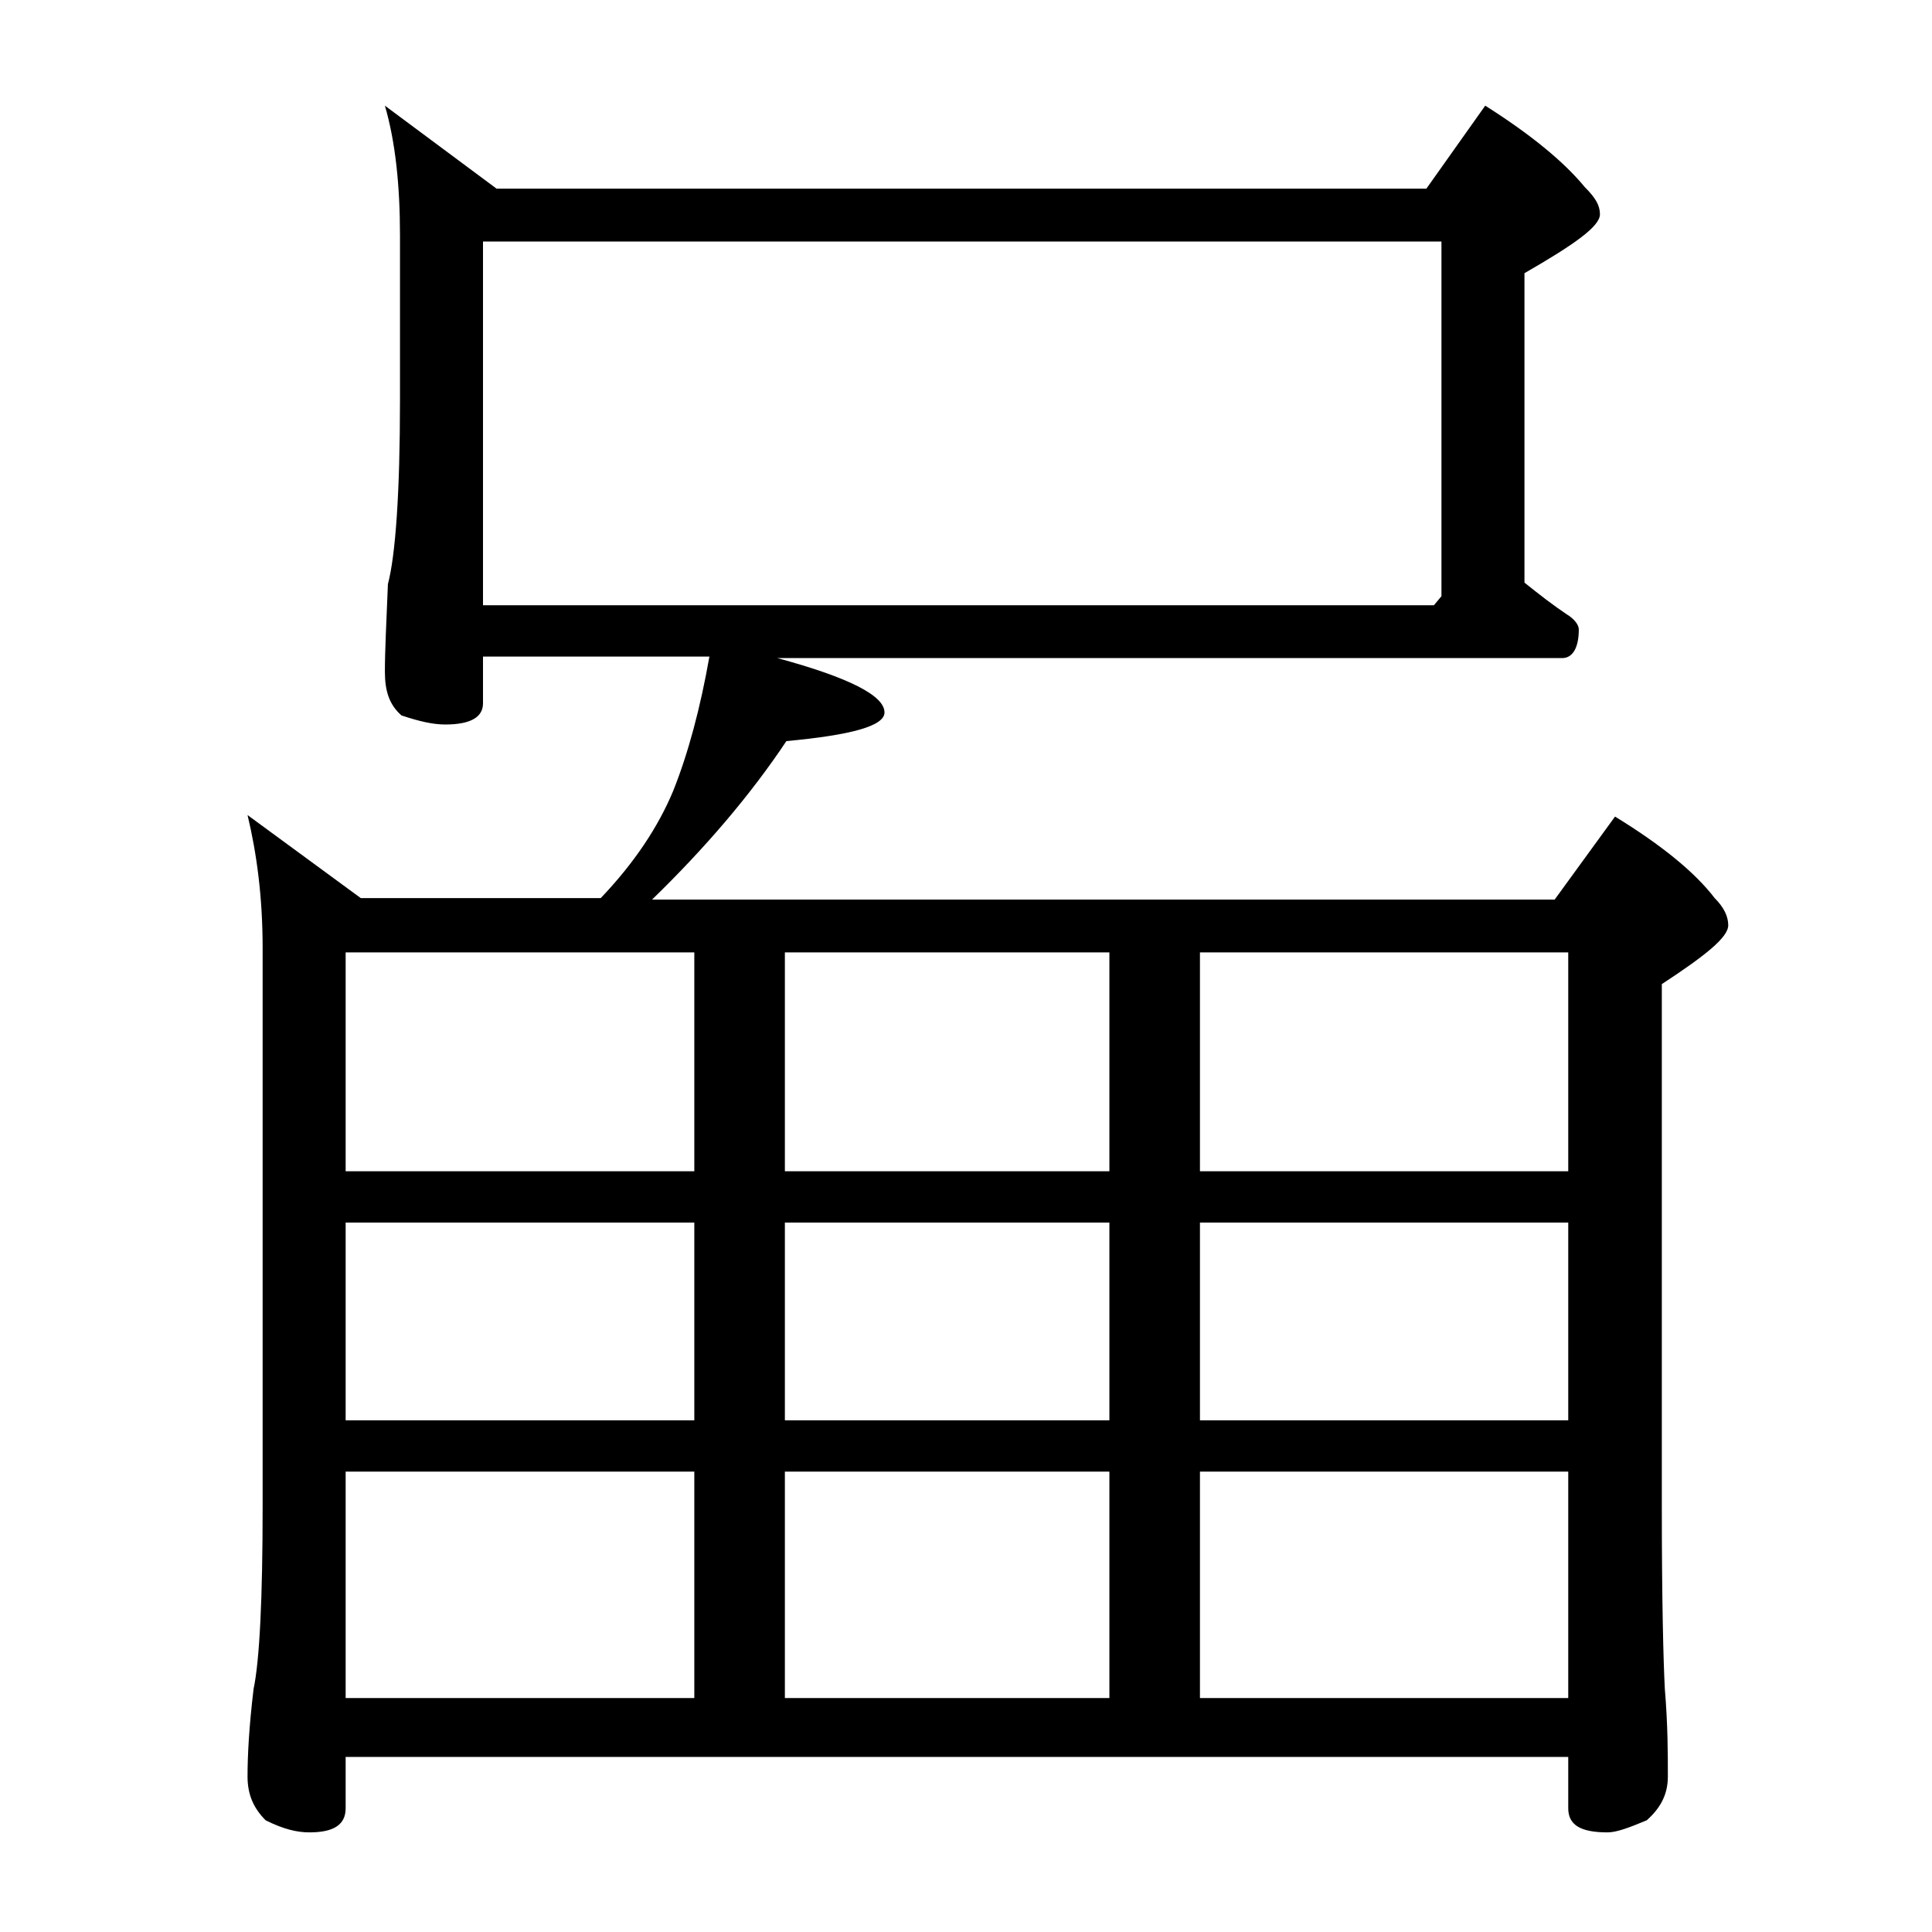
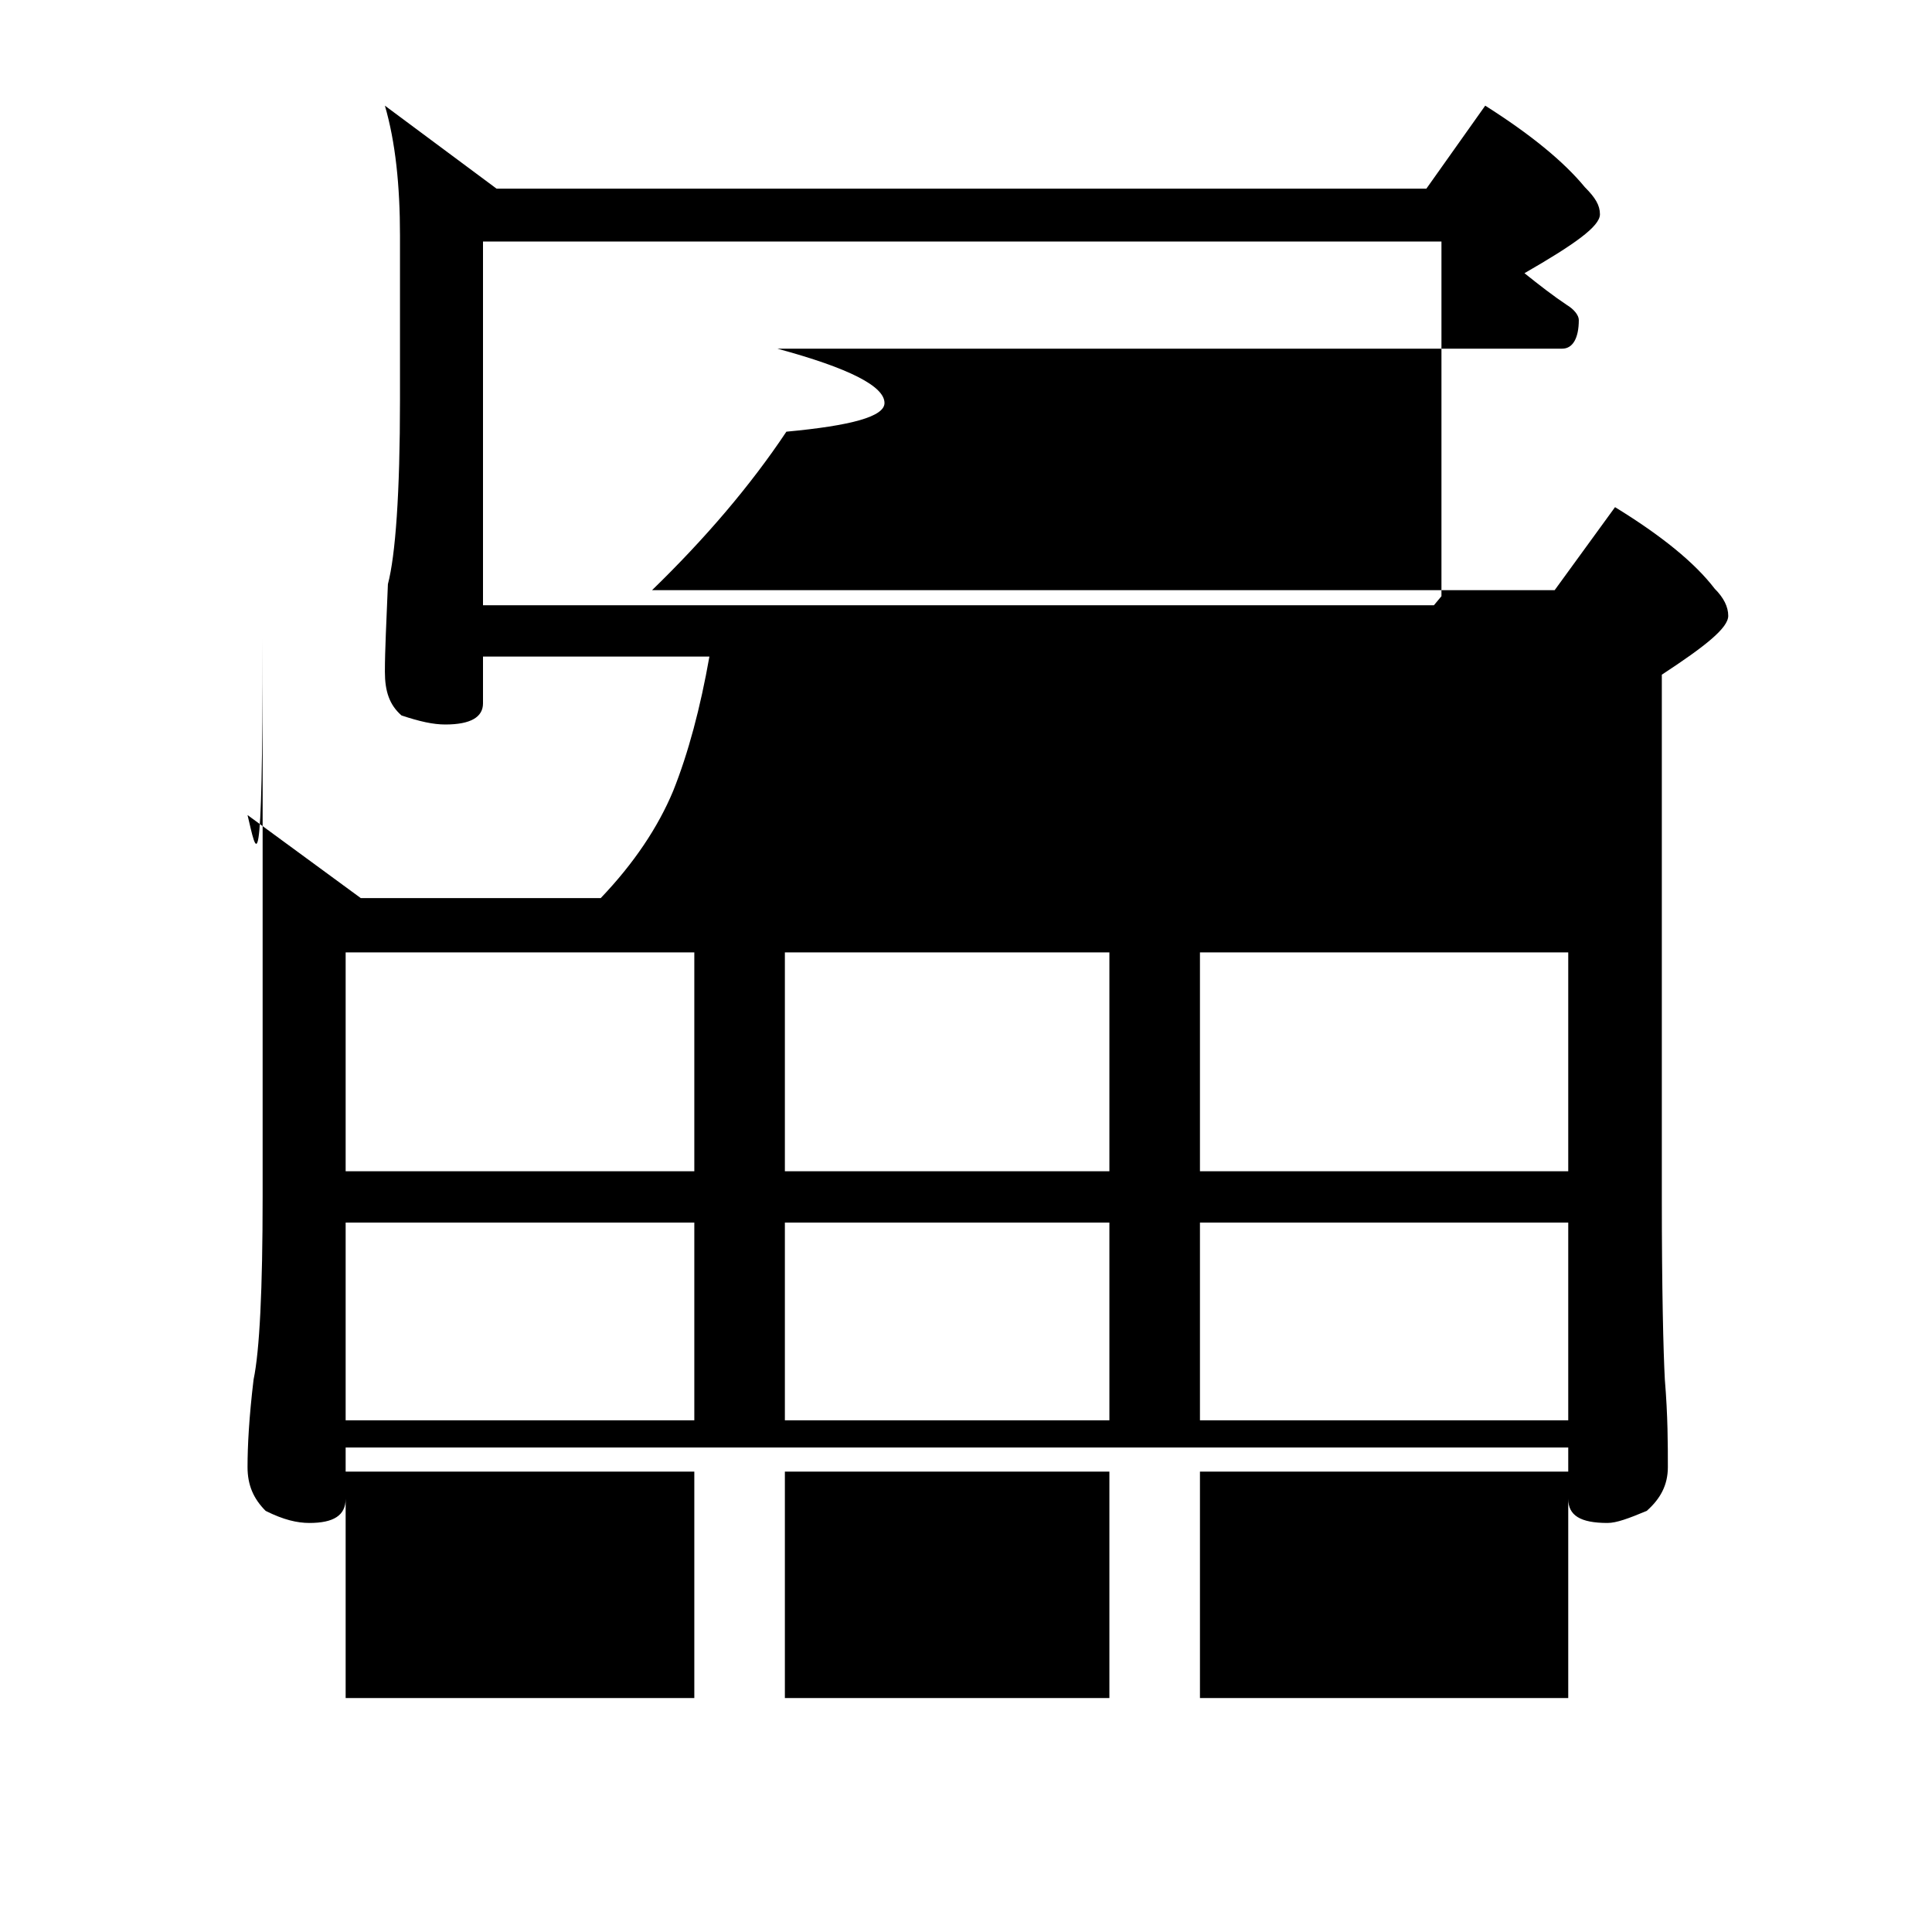
<svg xmlns="http://www.w3.org/2000/svg" version="1.1" id="Layer_1" x="0px" y="0px" viewBox="0 0 128 128" enable-background="new 0 0 128 128" xml:space="preserve">
-   <path d="M16.4,54l7.5,5.5h15.9c2.2-2.3,3.8-4.7,4.8-7.1c1-2.5,1.8-5.5,2.4-8.9H32v3.1c0,0.9-0.8,1.4-2.5,1.4c-0.8,0-1.7-0.2-2.9-0.6  c-0.8-0.7-1.1-1.6-1.1-2.9c0-1.4,0.1-3.3,0.2-5.8c0.5-1.9,0.8-6,0.8-12.2V15.6c0-3.3-0.3-6.2-1-8.6l7.4,5.5h61.6L98.4,7  c3,1.9,5.2,3.7,6.6,5.4c0.7,0.7,1,1.2,1,1.8c0,0.8-1.7,2-5,3.9v20.5c1,0.8,1.9,1.5,2.8,2.1c0.5,0.3,0.8,0.7,0.8,1  c0,1.2-0.4,1.9-1.1,1.9h-52c4.8,1.3,7.1,2.5,7.1,3.6c0,0.9-2.2,1.5-6.5,1.9c-2.4,3.6-5.4,7.1-8.9,10.5h59.8l4-5.5  c3.1,1.9,5.3,3.7,6.6,5.4c0.6,0.6,0.9,1.2,0.9,1.8c0,0.8-1.5,2-4.4,3.9v34.6c0,6.2,0.1,10.2,0.2,12.1c0.2,2.4,0.2,4.3,0.2,5.8  c0,1.2-0.5,2.1-1.4,2.9c-1.2,0.5-2,0.8-2.6,0.8c-1.8,0-2.6-0.5-2.6-1.6v-3.4h-81v3.4c0,1.1-0.8,1.6-2.4,1.6c-0.8,0-1.7-0.2-2.9-0.8  c-0.8-0.8-1.2-1.7-1.2-2.9c0-1.4,0.1-3.3,0.4-5.8c0.4-1.9,0.6-6,0.6-12.1v-37C17.4,59.4,17,56.5,16.4,54z M22.9,77.6H46V63.1H22.9  V77.6z M22.9,94.1H46V81H22.9V94.1z M22.9,112.5H46v-15H22.9V112.5z M32,40.1h63l0.5-0.6V16H32V40.1z M52,63.1v14.5h21.5V63.1H52z   M52,81v13.1h21.5V81H52z M52,97.5v15h21.5v-15H52z M79.5,63.1v14.5h24.4V63.1H79.5z M103.9,81H79.5v13.1h24.4V81z M79.5,112.5h24.4  v-15H79.5V112.5z" />
+   <path d="M16.4,54l7.5,5.5h15.9c2.2-2.3,3.8-4.7,4.8-7.1c1-2.5,1.8-5.5,2.4-8.9H32v3.1c0,0.9-0.8,1.4-2.5,1.4c-0.8,0-1.7-0.2-2.9-0.6  c-0.8-0.7-1.1-1.6-1.1-2.9c0-1.4,0.1-3.3,0.2-5.8c0.5-1.9,0.8-6,0.8-12.2V15.6c0-3.3-0.3-6.2-1-8.6l7.4,5.5h61.6L98.4,7  c3,1.9,5.2,3.7,6.6,5.4c0.7,0.7,1,1.2,1,1.8c0,0.8-1.7,2-5,3.9c1,0.8,1.9,1.5,2.8,2.1c0.5,0.3,0.8,0.7,0.8,1  c0,1.2-0.4,1.9-1.1,1.9h-52c4.8,1.3,7.1,2.5,7.1,3.6c0,0.9-2.2,1.5-6.5,1.9c-2.4,3.6-5.4,7.1-8.9,10.5h59.8l4-5.5  c3.1,1.9,5.3,3.7,6.6,5.4c0.6,0.6,0.9,1.2,0.9,1.8c0,0.8-1.5,2-4.4,3.9v34.6c0,6.2,0.1,10.2,0.2,12.1c0.2,2.4,0.2,4.3,0.2,5.8  c0,1.2-0.5,2.1-1.4,2.9c-1.2,0.5-2,0.8-2.6,0.8c-1.8,0-2.6-0.5-2.6-1.6v-3.4h-81v3.4c0,1.1-0.8,1.6-2.4,1.6c-0.8,0-1.7-0.2-2.9-0.8  c-0.8-0.8-1.2-1.7-1.2-2.9c0-1.4,0.1-3.3,0.4-5.8c0.4-1.9,0.6-6,0.6-12.1v-37C17.4,59.4,17,56.5,16.4,54z M22.9,77.6H46V63.1H22.9  V77.6z M22.9,94.1H46V81H22.9V94.1z M22.9,112.5H46v-15H22.9V112.5z M32,40.1h63l0.5-0.6V16H32V40.1z M52,63.1v14.5h21.5V63.1H52z   M52,81v13.1h21.5V81H52z M52,97.5v15h21.5v-15H52z M79.5,63.1v14.5h24.4V63.1H79.5z M103.9,81H79.5v13.1h24.4V81z M79.5,112.5h24.4  v-15H79.5V112.5z" />
</svg>